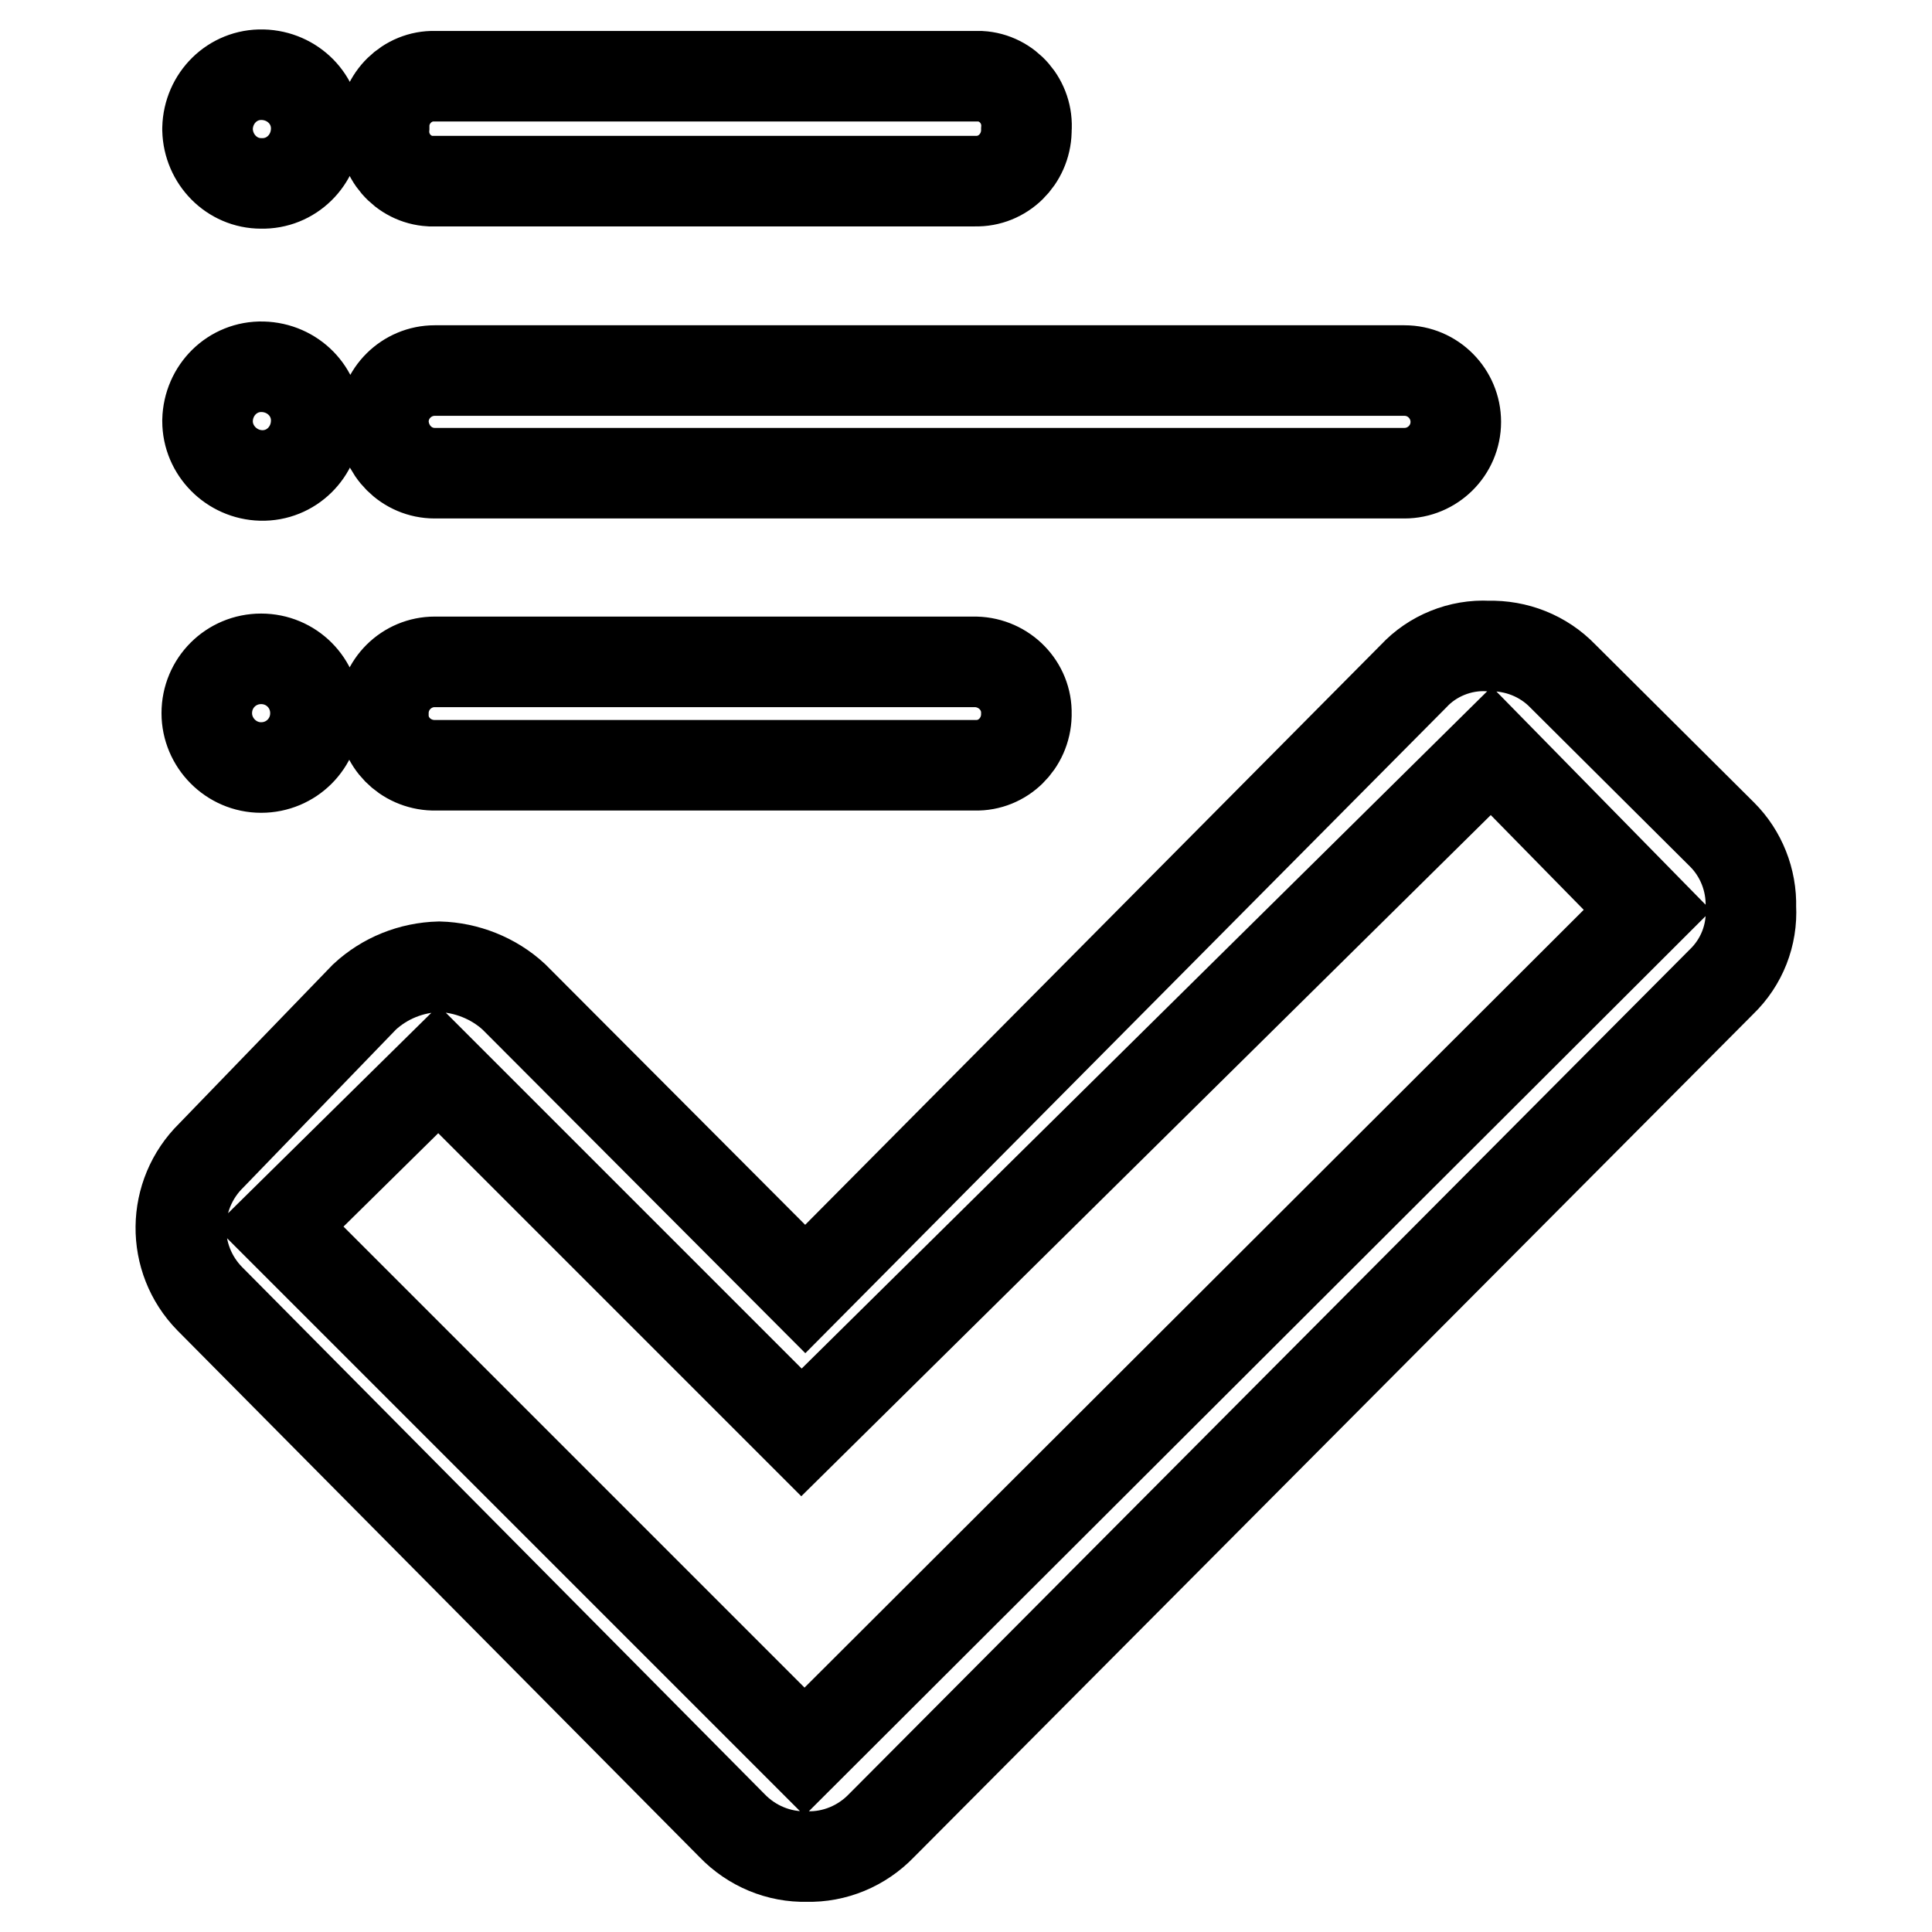
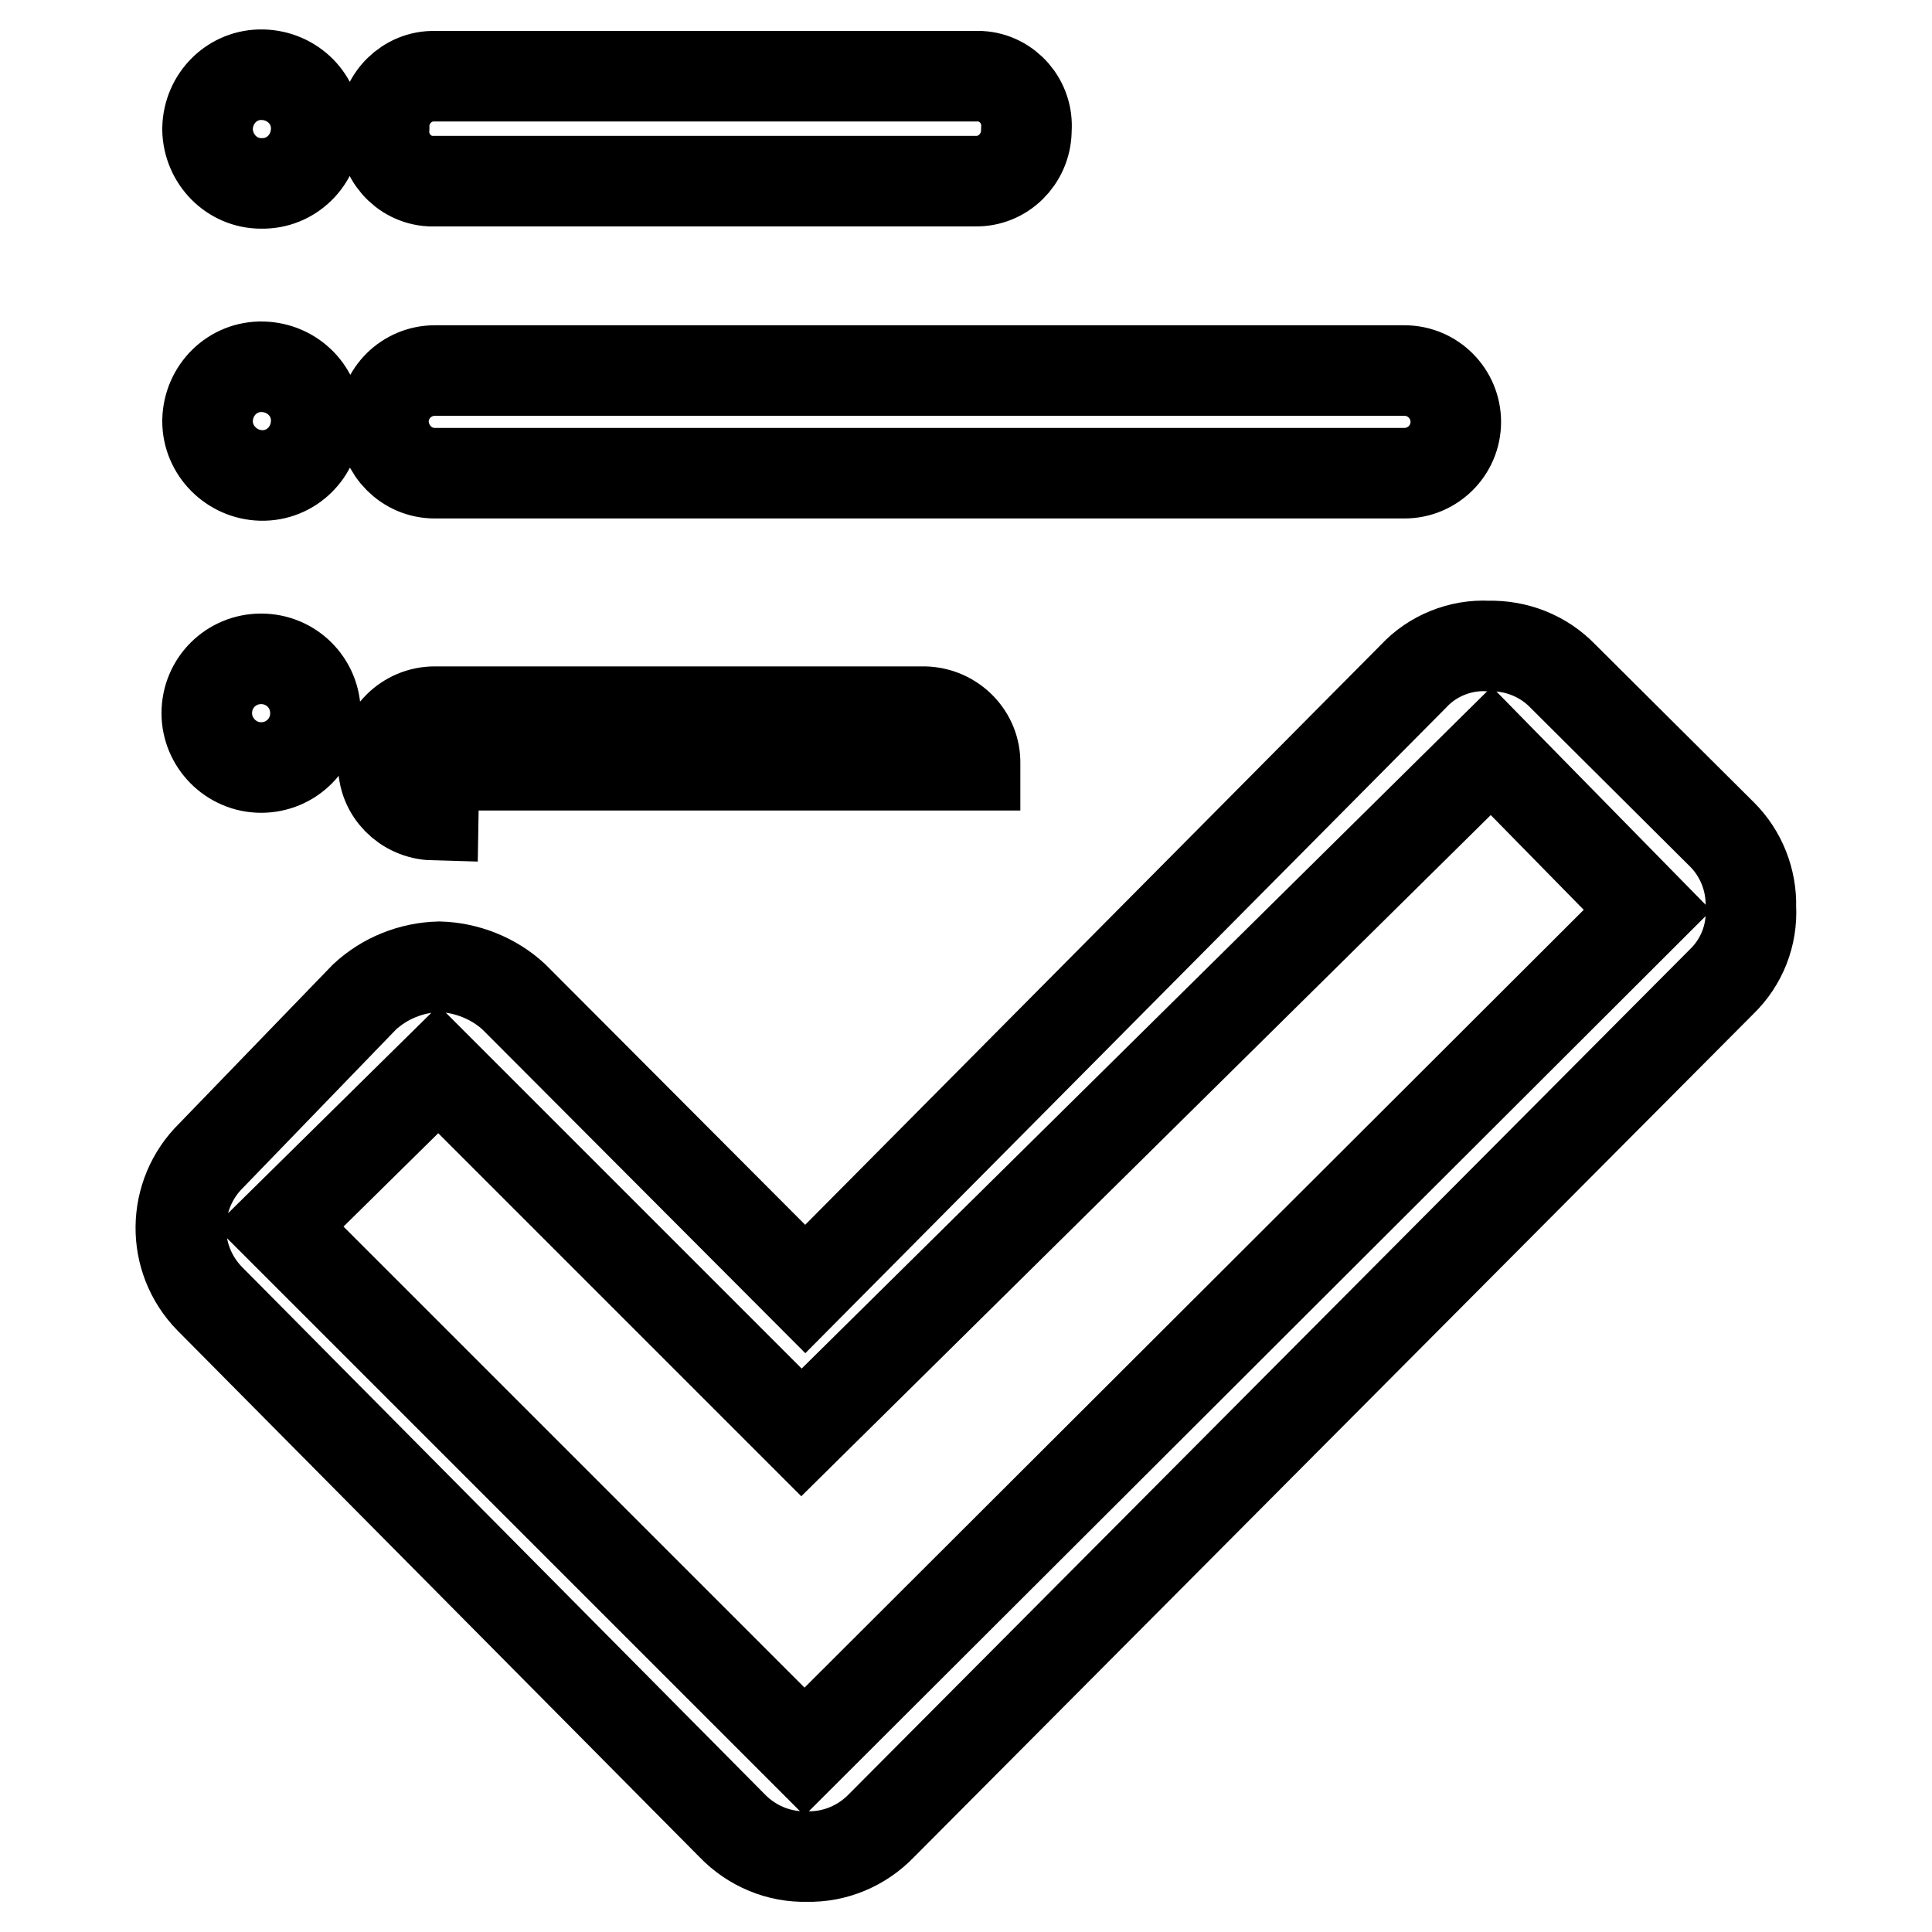
<svg xmlns="http://www.w3.org/2000/svg" version="1.1" x="0px" y="0px" viewBox="0 0 256 256" enable-background="new 0 0 256 256" xml:space="preserve">
  <g>
-     <path stroke-width="12" fill-opacity="0" stroke="#000000" d="M228.2,110.6l-21.1-21c-2.6-2.7-6.2-4.1-9.9-4c-3.7-0.2-7.4,1.3-9.9,4l-80.6,81.2l-38.6-38.7 c-2.7-2.5-6.3-3.9-9.9-4c-3.7,0.1-7.2,1.5-9.9,4l-20.3,21c-5.3,5.2-5.4,13.7-0.2,19c0.1,0.1,0.1,0.1,0.2,0.2L97,241.9 c2.6,2.7,6.2,4.2,9.9,4.1c3.7,0.1,7.3-1.4,9.9-4.1l111.3-111.8c2.7-2.6,4.1-6.2,3.9-9.9C232.1,116.6,230.7,113.1,228.2,110.6 L228.2,110.6z M106.6,232.1l-69.6-69.6l21.1-20.8l48.1,48.1l91.4-90.3l20.7,21.1L106.6,232.1z M57.6,24h71.6 c3.7,0.1,6.7-2.9,6.8-6.6c0-0.1,0-0.1,0-0.2c0.3-3.7-2.5-6.9-6.1-7.1c-0.2,0-0.4,0-0.6,0H57.6C54,10,50.9,13,50.9,16.7 c0,0.1,0,0.1,0,0.2c-0.3,3.7,2.5,6.9,6.1,7.1C57.2,24,57.4,24,57.6,24z M57.6,62.7h128.5c3.7,0,6.8-3,6.8-6.8c0-3.7-3-6.8-6.8-6.8 c0,0,0,0,0,0H57.6c-3.7,0-6.8,3-6.8,6.8C50.9,59.7,53.9,62.7,57.6,62.7C57.6,62.7,57.6,62.7,57.6,62.7z M57.6,101.4h71.6 c3.7,0.1,6.7-2.9,6.8-6.6c0-0.1,0-0.1,0-0.2c0.1-3.7-2.9-6.8-6.7-6.9c0,0-0.1,0-0.1,0H57.6c-3.7,0-6.8,3-6.8,6.8c0,0,0,0.1,0,0.1 c-0.1,3.7,2.9,6.7,6.6,6.8C57.5,101.4,57.6,101.4,57.6,101.4z M34.6,24.3c4,0.1,7.2-3.1,7.3-7.1c0.1-4-3.1-7.2-7.1-7.3 c-4-0.1-7.2,3.1-7.3,7.1c0,0.1,0,0.1,0,0.2C27.6,21.1,30.7,24.3,34.6,24.3z M34.6,63c4,0.1,7.2-3.1,7.3-7.1c0.1-4-3.1-7.2-7.1-7.3 c-4-0.1-7.2,3.1-7.3,7.1c0,0,0,0.1,0,0.1C27.5,59.7,30.7,62.9,34.6,63z M34.6,101.7c4,0,7.2-3.2,7.2-7.2c0-4-3.2-7.2-7.2-7.2 s-7.2,3.2-7.2,7.2C27.4,98.4,30.6,101.7,34.6,101.7L34.6,101.7z" />
+     <path stroke-width="12" fill-opacity="0" stroke="#000000" d="M228.2,110.6l-21.1-21c-2.6-2.7-6.2-4.1-9.9-4c-3.7-0.2-7.4,1.3-9.9,4l-80.6,81.2l-38.6-38.7 c-2.7-2.5-6.3-3.9-9.9-4c-3.7,0.1-7.2,1.5-9.9,4l-20.3,21c-5.3,5.2-5.4,13.7-0.2,19c0.1,0.1,0.1,0.1,0.2,0.2L97,241.9 c2.6,2.7,6.2,4.2,9.9,4.1c3.7,0.1,7.3-1.4,9.9-4.1l111.3-111.8c2.7-2.6,4.1-6.2,3.9-9.9C232.1,116.6,230.7,113.1,228.2,110.6 L228.2,110.6z M106.6,232.1l-69.6-69.6l21.1-20.8l48.1,48.1l91.4-90.3l20.7,21.1L106.6,232.1z M57.6,24h71.6 c3.7,0.1,6.7-2.9,6.8-6.6c0-0.1,0-0.1,0-0.2c0.3-3.7-2.5-6.9-6.1-7.1c-0.2,0-0.4,0-0.6,0H57.6C54,10,50.9,13,50.9,16.7 c0,0.1,0,0.1,0,0.2c-0.3,3.7,2.5,6.9,6.1,7.1C57.2,24,57.4,24,57.6,24z M57.6,62.7h128.5c3.7,0,6.8-3,6.8-6.8c0-3.7-3-6.8-6.8-6.8 c0,0,0,0,0,0H57.6c-3.7,0-6.8,3-6.8,6.8C50.9,59.7,53.9,62.7,57.6,62.7C57.6,62.7,57.6,62.7,57.6,62.7z M57.6,101.4h71.6 c0-0.1,0-0.1,0-0.2c0.1-3.7-2.9-6.8-6.7-6.9c0,0-0.1,0-0.1,0H57.6c-3.7,0-6.8,3-6.8,6.8c0,0,0,0.1,0,0.1 c-0.1,3.7,2.9,6.7,6.6,6.8C57.5,101.4,57.6,101.4,57.6,101.4z M34.6,24.3c4,0.1,7.2-3.1,7.3-7.1c0.1-4-3.1-7.2-7.1-7.3 c-4-0.1-7.2,3.1-7.3,7.1c0,0.1,0,0.1,0,0.2C27.6,21.1,30.7,24.3,34.6,24.3z M34.6,63c4,0.1,7.2-3.1,7.3-7.1c0.1-4-3.1-7.2-7.1-7.3 c-4-0.1-7.2,3.1-7.3,7.1c0,0,0,0.1,0,0.1C27.5,59.7,30.7,62.9,34.6,63z M34.6,101.7c4,0,7.2-3.2,7.2-7.2c0-4-3.2-7.2-7.2-7.2 s-7.2,3.2-7.2,7.2C27.4,98.4,30.6,101.7,34.6,101.7L34.6,101.7z" />
  </g>
</svg>